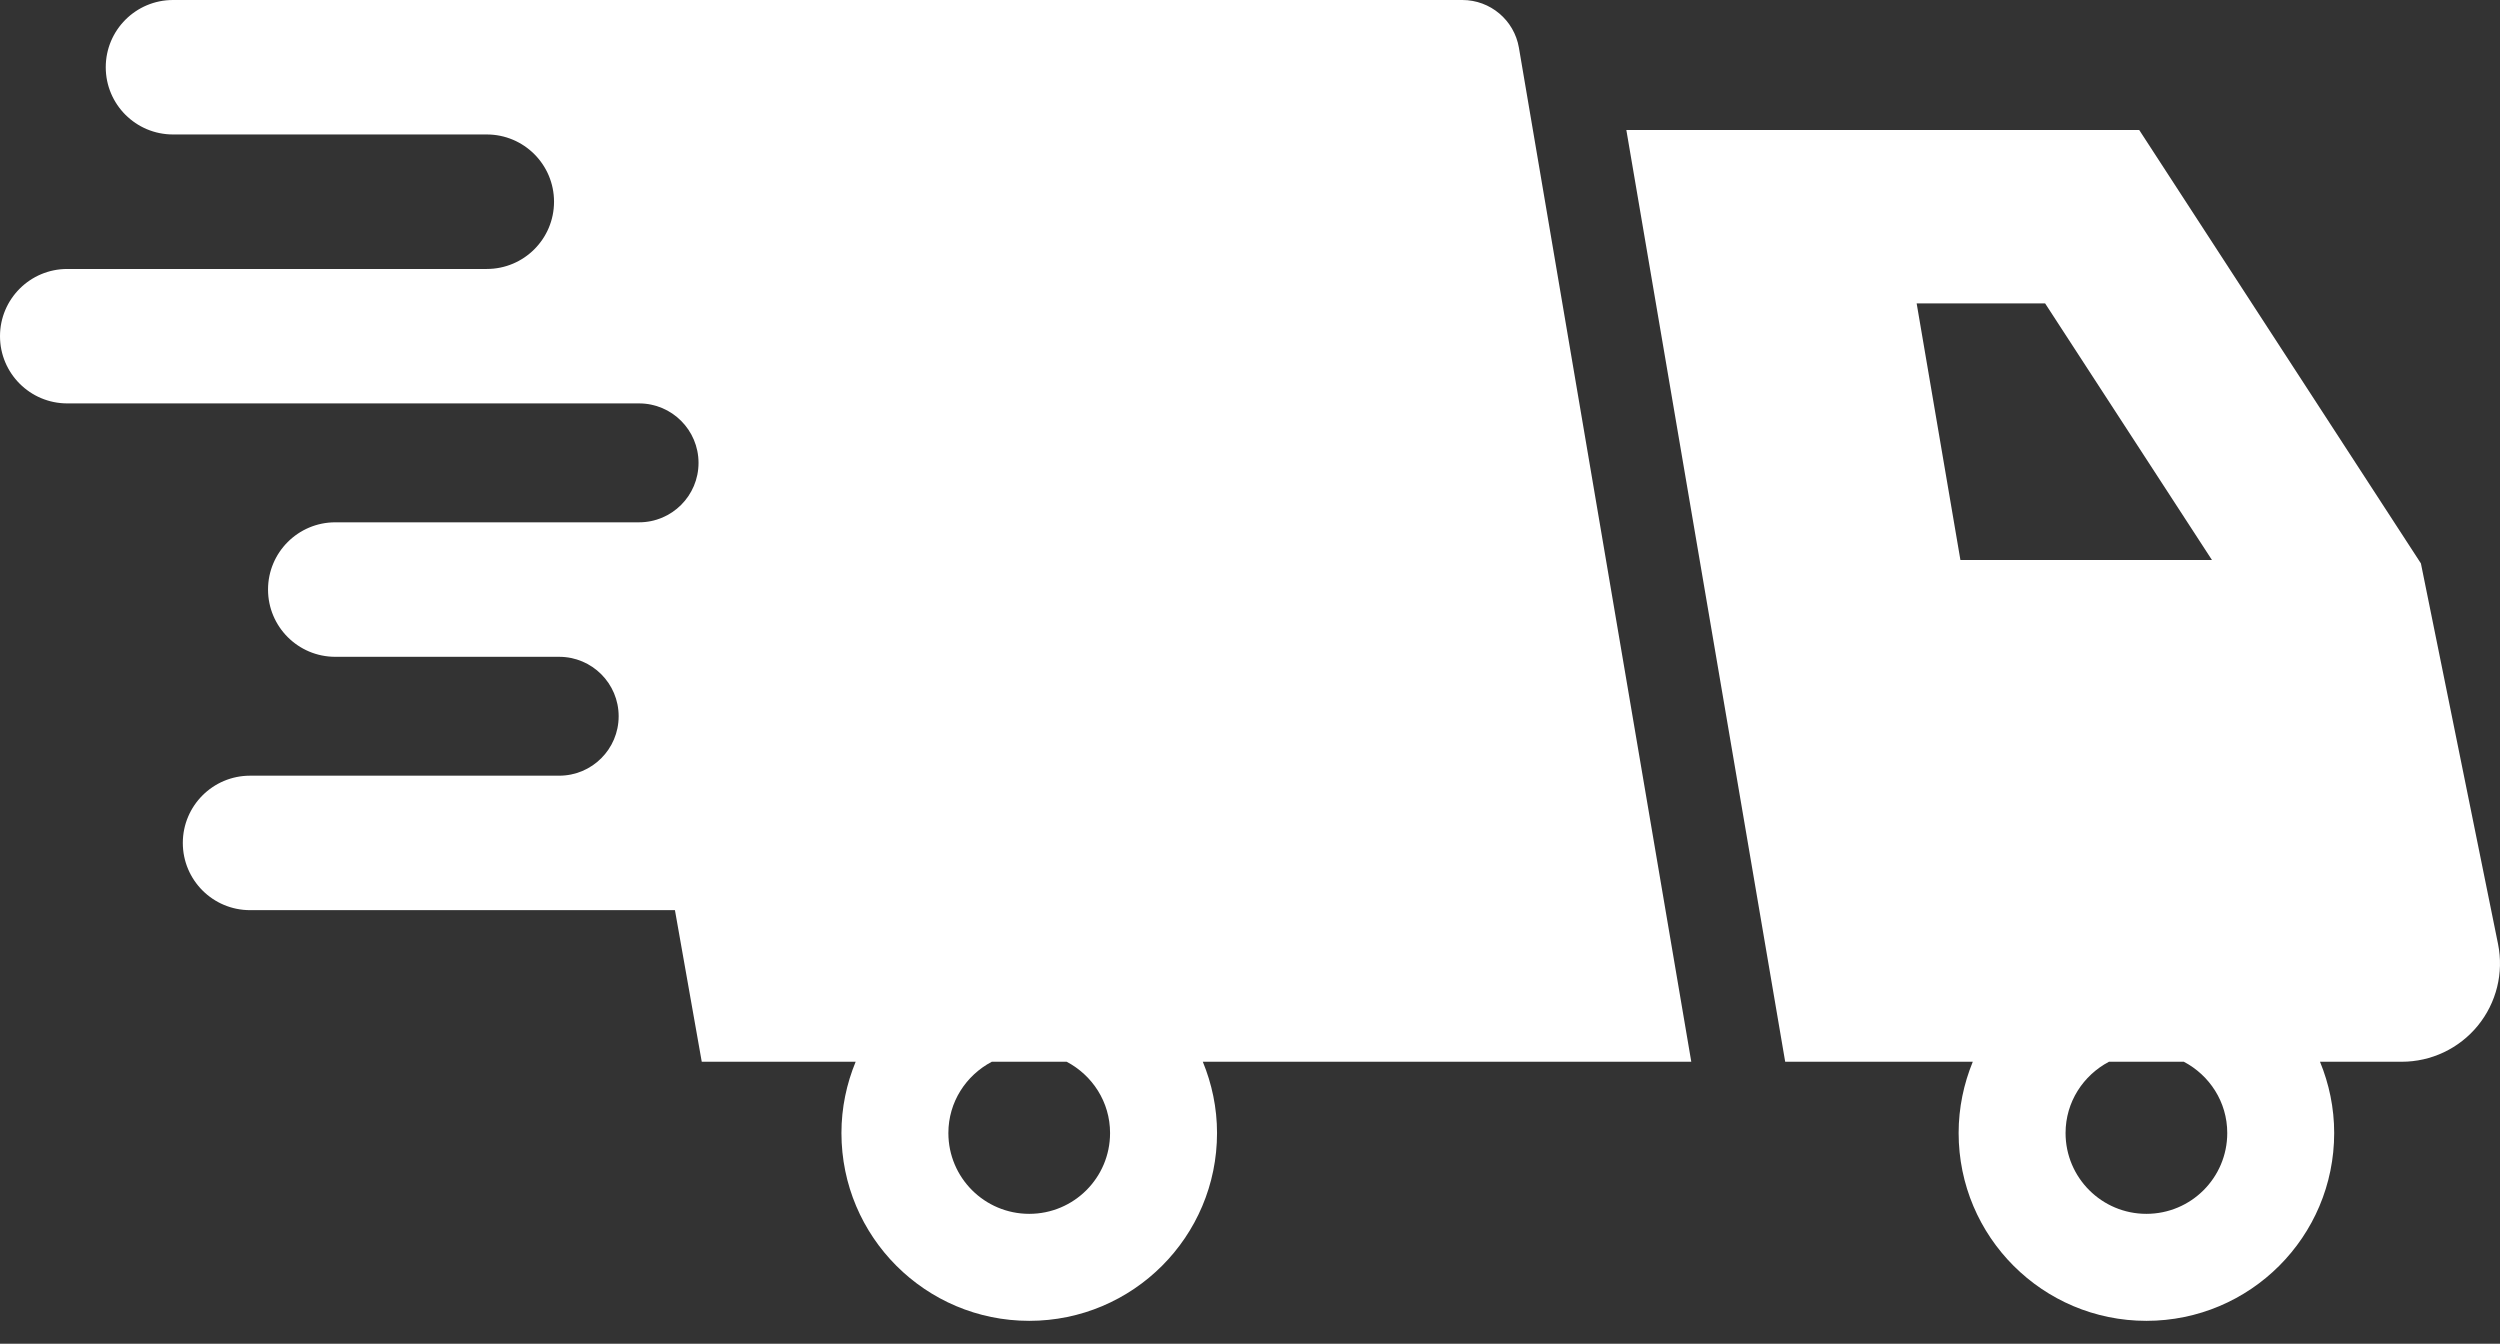
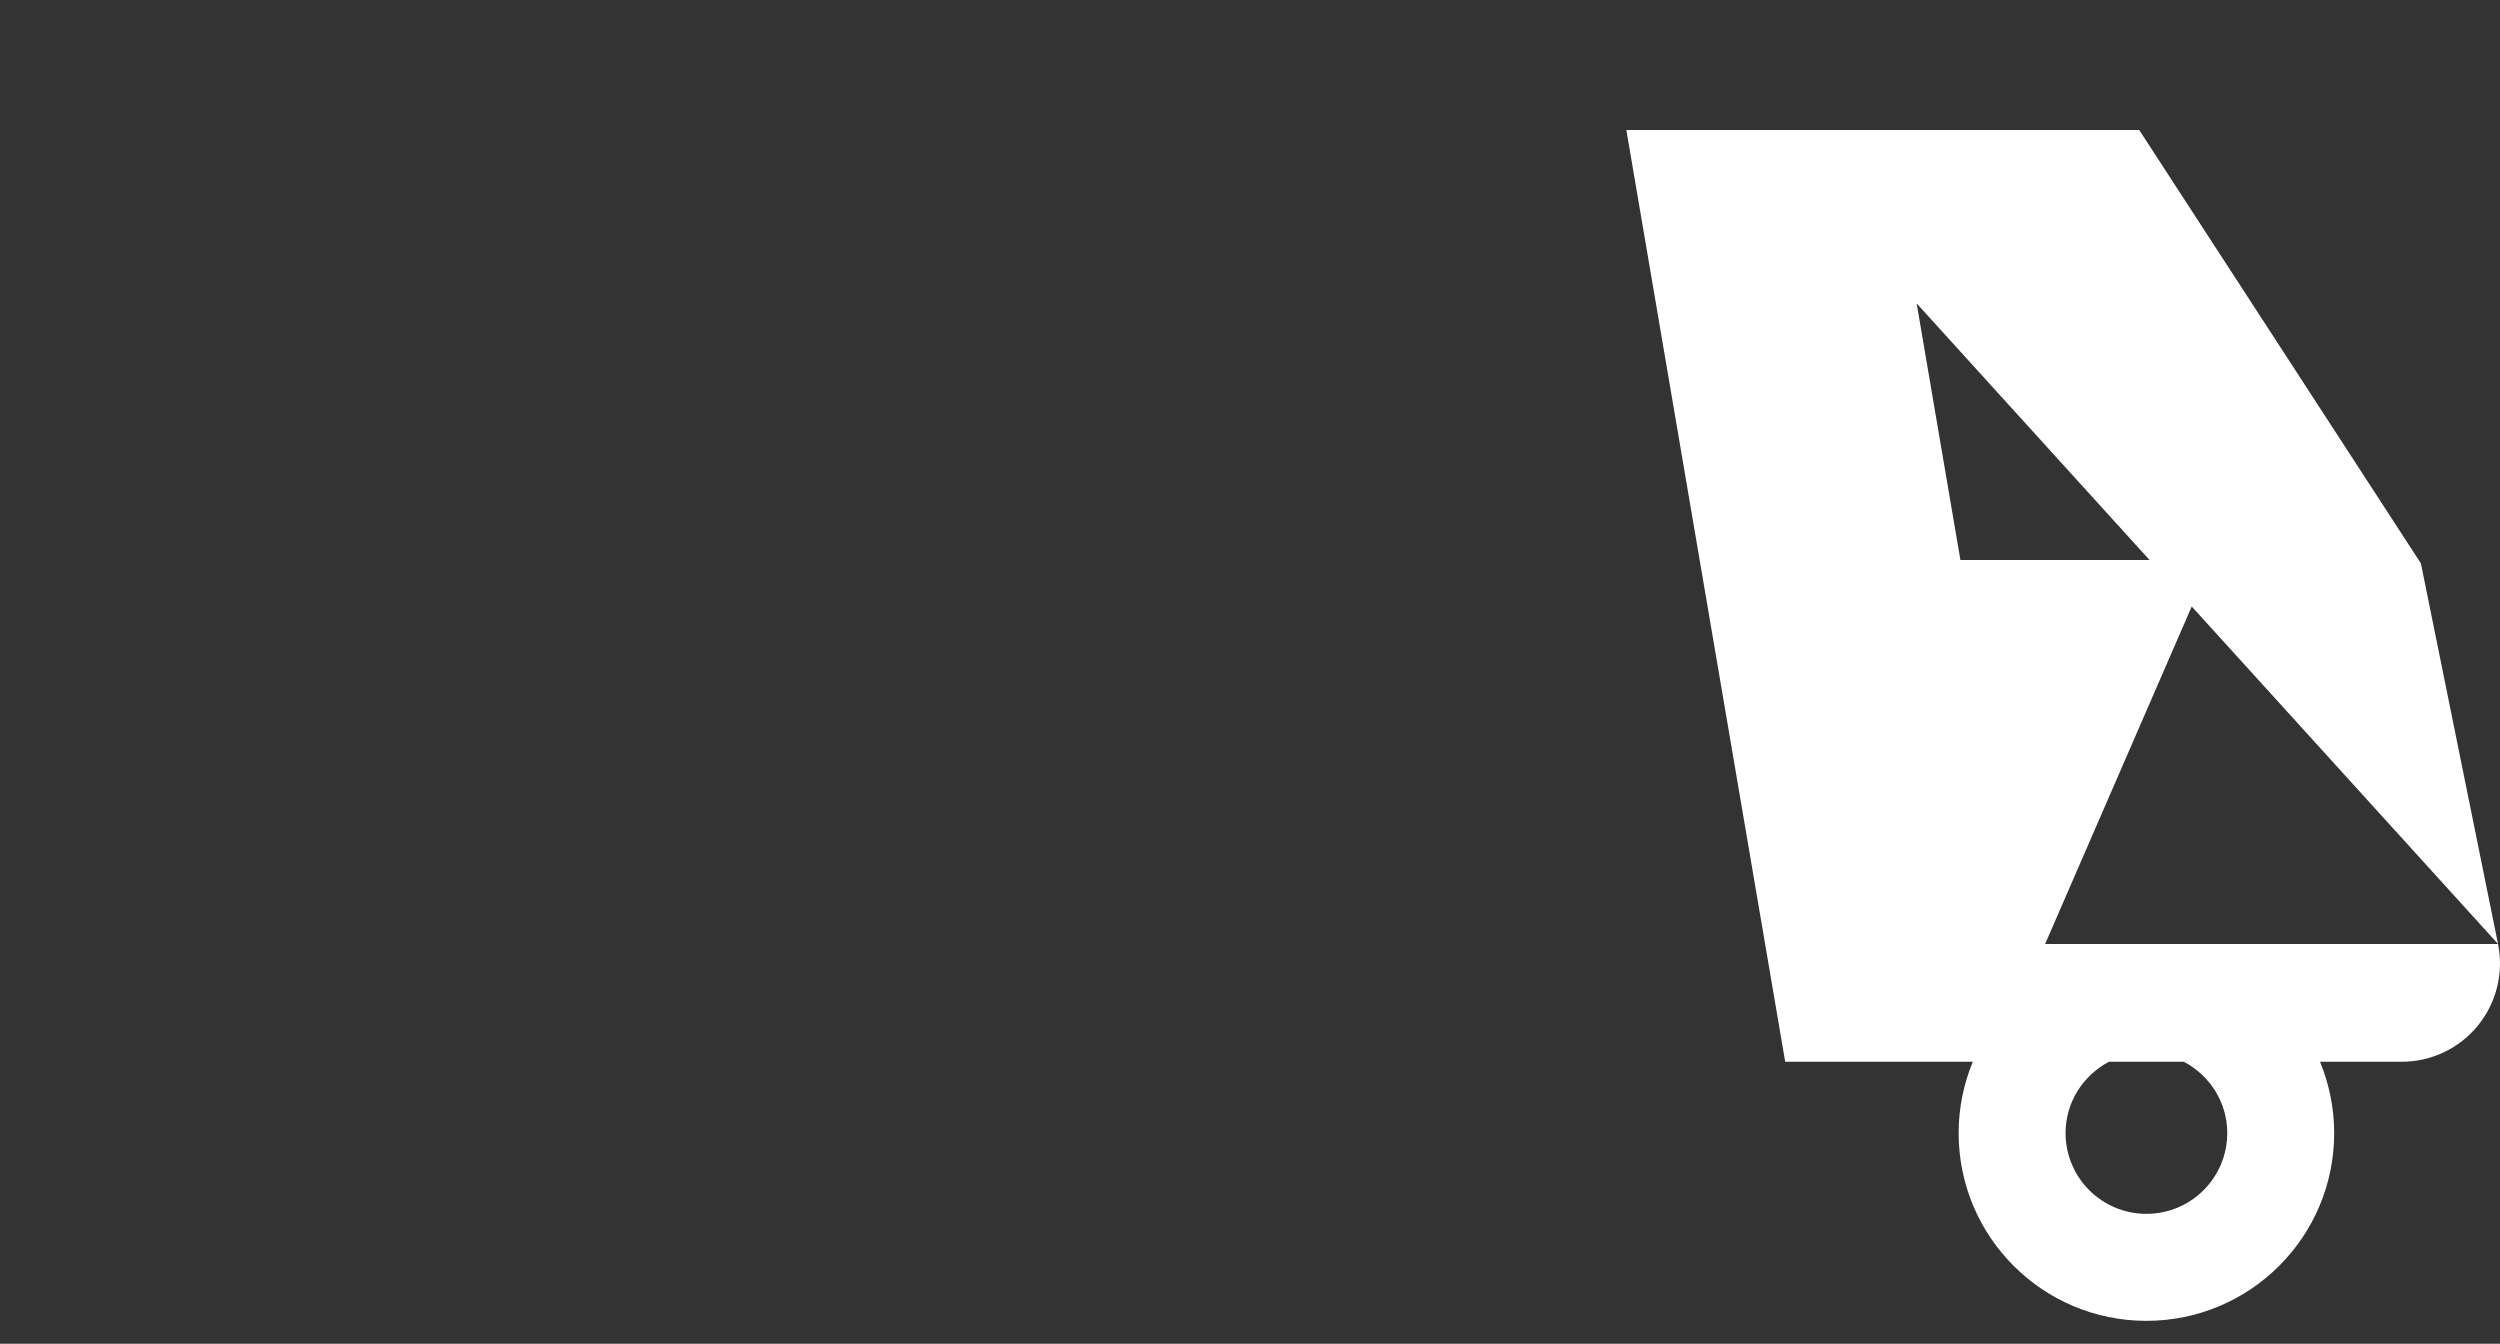
<svg xmlns="http://www.w3.org/2000/svg" width="80" height="43" viewBox="0 0 80 43" fill="none">
  <rect x="0" y="0" width="80" height="43" fill="#333333" stroke="none" />
-   <path d="M48.605 1.526C48.454 0.645 47.69 0 46.795 0H5.536C4.347 0 3.384 0.964 3.384 2.151C3.384 3.34 4.347 4.303 5.536 4.303H15.577C16.766 4.303 17.729 5.267 17.729 6.455C17.729 7.643 16.766 8.607 15.577 8.607H2.152C0.964 8.607 0 9.57 0 10.758C0 11.946 0.964 12.909 2.152 12.909H20.451C21.501 12.909 22.353 13.762 22.353 14.812C22.353 15.862 21.501 16.714 20.451 16.714H10.729C9.54 16.714 8.577 17.678 8.577 18.866C8.577 20.054 9.54 21.018 10.729 21.018H17.894C18.945 21.018 19.797 21.87 19.797 22.92C19.797 23.97 18.945 24.822 17.894 24.822H8.002C6.813 24.822 5.85 25.786 5.85 26.974C5.85 28.162 6.813 29.125 8.002 29.125H21.598L22.456 33.976H27.381C27.091 34.679 26.926 35.448 26.926 36.257C26.926 39.576 29.616 42.267 32.936 42.267C36.254 42.267 38.945 39.576 38.945 36.257C38.945 35.448 38.779 34.679 38.49 33.976H54.121L48.605 1.526ZM35.522 36.257C35.522 37.686 34.365 38.843 32.936 38.843C31.506 38.843 30.348 37.686 30.348 36.257C30.348 35.262 30.915 34.409 31.738 33.976H34.133C34.955 34.409 35.522 35.262 35.522 36.257Z" fill="white" />
-   <path d="M79.937 30.207L77.469 18.029L68.455 4.16H52.043L57.126 33.976H63.129C62.841 34.679 62.676 35.448 62.676 36.257C62.676 39.576 65.366 42.267 68.684 42.267C72.004 42.267 74.694 39.576 74.694 36.257C74.694 35.448 74.529 34.679 74.24 33.976H76.856C77.799 33.976 78.693 33.553 79.29 32.822C79.886 32.092 80.125 31.131 79.937 30.207ZM61.333 9.709H65.444L70.782 17.919H62.733L61.333 9.709ZM71.272 36.257C71.272 37.686 70.115 38.843 68.684 38.843C67.257 38.843 66.098 37.686 66.098 36.257C66.098 35.262 66.666 34.409 67.487 33.976H69.883C70.705 34.409 71.272 35.262 71.272 36.257Z" fill="white" />
+   <path d="M79.937 30.207L77.469 18.029L68.455 4.16H52.043L57.126 33.976H63.129C62.841 34.679 62.676 35.448 62.676 36.257C62.676 39.576 65.366 42.267 68.684 42.267C72.004 42.267 74.694 39.576 74.694 36.257C74.694 35.448 74.529 34.679 74.24 33.976H76.856C77.799 33.976 78.693 33.553 79.29 32.822C79.886 32.092 80.125 31.131 79.937 30.207ZH65.444L70.782 17.919H62.733L61.333 9.709ZM71.272 36.257C71.272 37.686 70.115 38.843 68.684 38.843C67.257 38.843 66.098 37.686 66.098 36.257C66.098 35.262 66.666 34.409 67.487 33.976H69.883C70.705 34.409 71.272 35.262 71.272 36.257Z" fill="white" />
</svg>